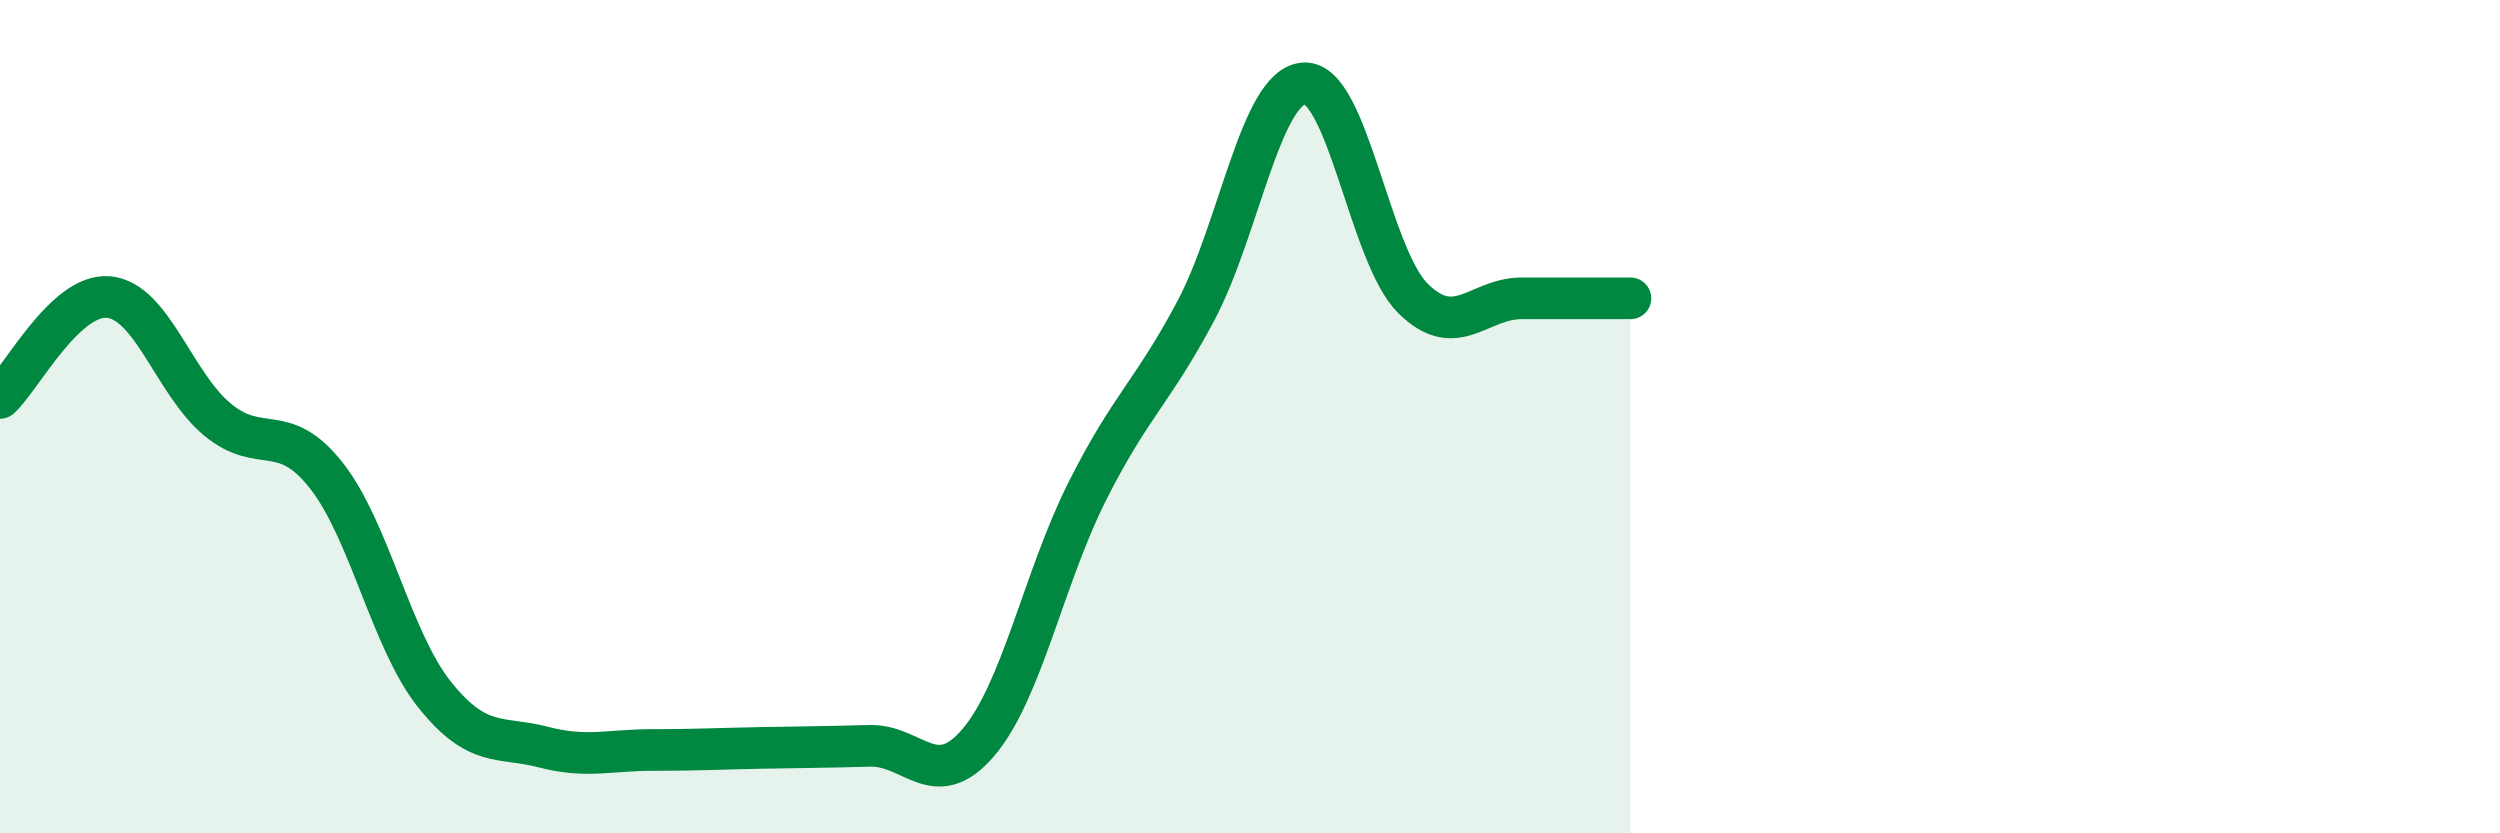
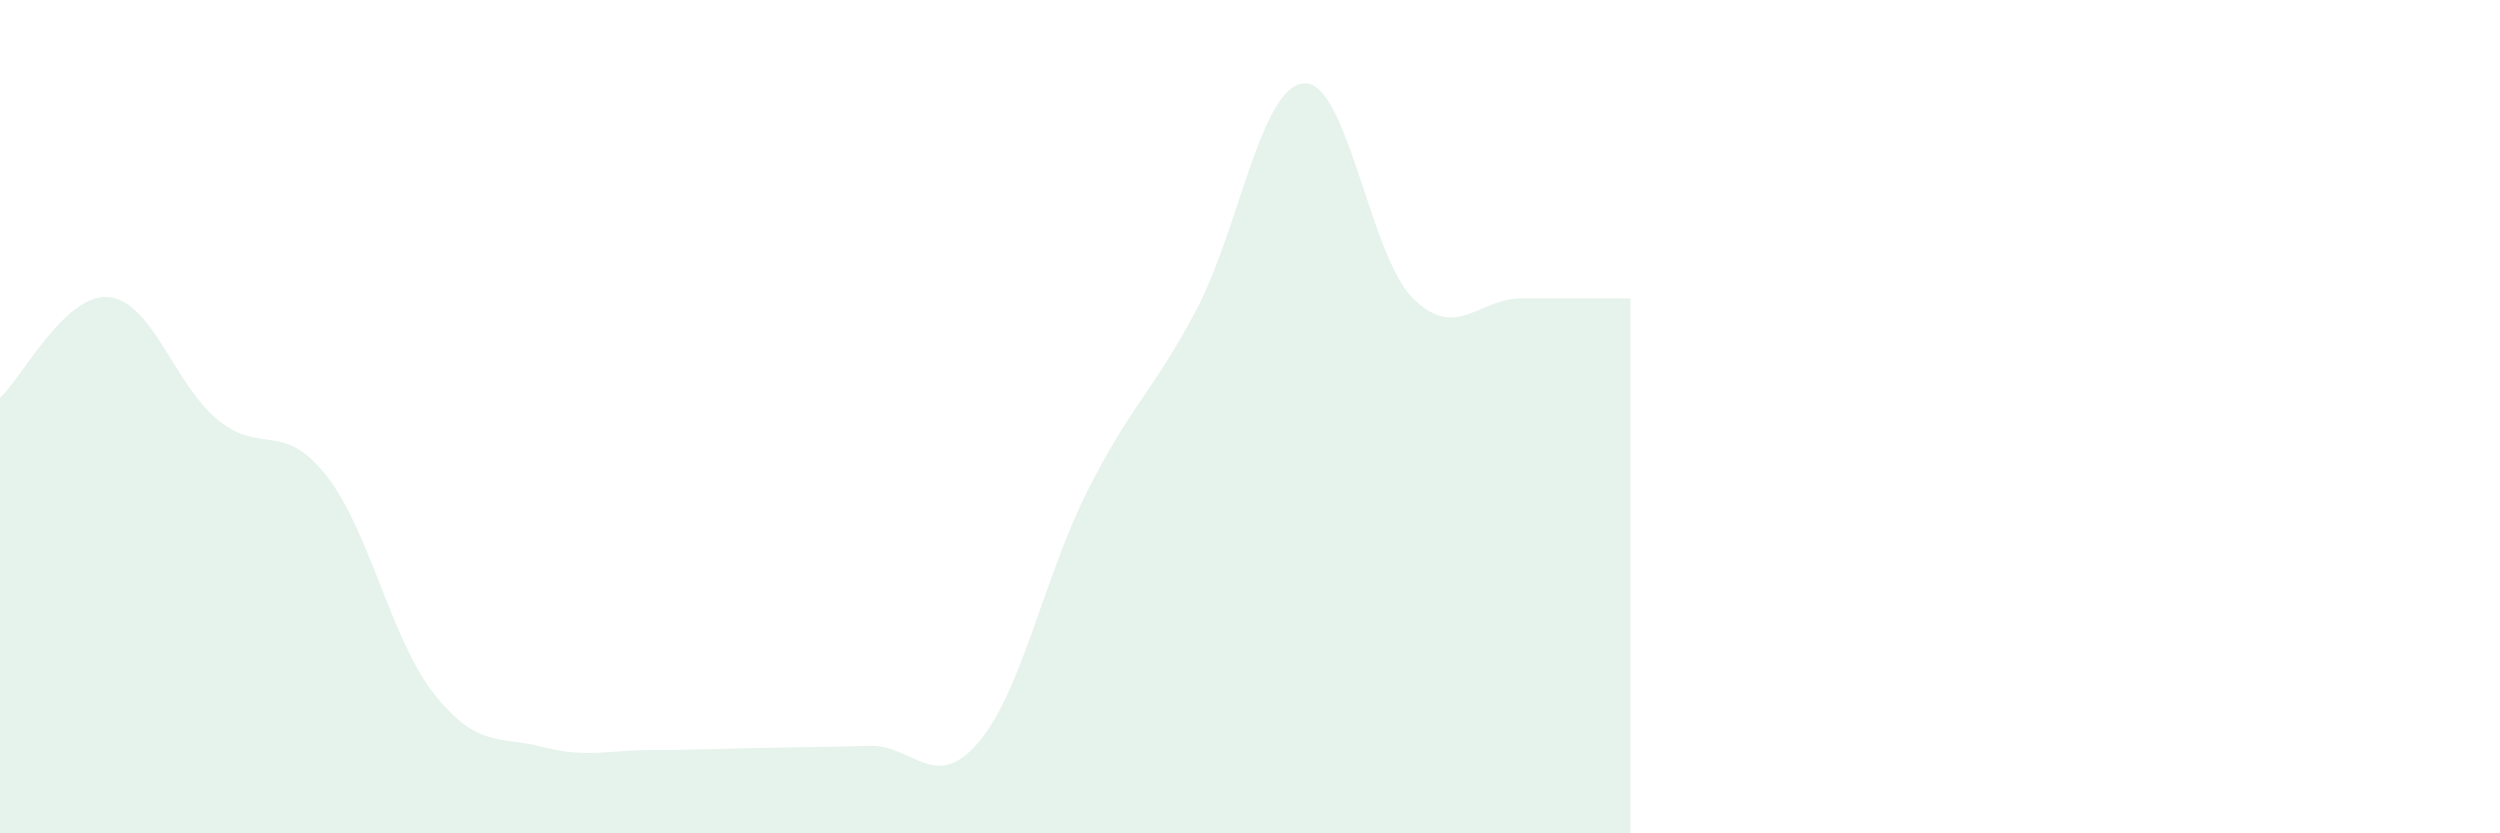
<svg xmlns="http://www.w3.org/2000/svg" width="60" height="20" viewBox="0 0 60 20">
  <path d="M 0,9.55 C 0.52,9.07 1.57,7.03 2.61,7.13 C 3.65,7.23 4.18,9.21 5.22,10.07 C 6.26,10.93 6.79,10.09 7.83,11.41 C 8.87,12.73 9.39,15.37 10.43,16.67 C 11.47,17.97 12,17.66 13.04,17.93 C 14.08,18.2 14.61,18 15.65,18 C 16.69,18 17.22,17.97 18.26,17.95 C 19.3,17.93 19.83,17.93 20.87,17.9 C 21.91,17.87 22.44,19.04 23.48,17.82 C 24.52,16.6 25.05,13.87 26.09,11.8 C 27.13,9.73 27.66,9.42 28.7,7.46 C 29.74,5.5 30.26,2.06 31.3,2 C 32.34,1.94 32.87,6.13 33.91,7.16 C 34.95,8.19 35.48,7.16 36.52,7.16 C 37.56,7.16 38.61,7.16 39.13,7.16L39.13 20L0 20Z" fill="#008740" opacity="0.1" stroke-linecap="round" stroke-linejoin="round" />
-   <path d="M 0,9.55 C 0.52,9.07 1.57,7.03 2.61,7.13 C 3.65,7.23 4.18,9.21 5.22,10.07 C 6.26,10.93 6.79,10.09 7.83,11.41 C 8.87,12.73 9.39,15.37 10.43,16.67 C 11.47,17.97 12,17.66 13.04,17.93 C 14.08,18.2 14.61,18 15.65,18 C 16.69,18 17.22,17.97 18.26,17.95 C 19.3,17.93 19.83,17.93 20.87,17.9 C 21.91,17.87 22.44,19.04 23.48,17.82 C 24.52,16.6 25.05,13.87 26.09,11.8 C 27.13,9.73 27.66,9.42 28.7,7.46 C 29.74,5.5 30.26,2.06 31.3,2 C 32.34,1.94 32.87,6.13 33.91,7.16 C 34.95,8.19 35.48,7.16 36.52,7.16 C 37.56,7.16 38.61,7.16 39.13,7.16" stroke="#008740" stroke-width="1" fill="none" stroke-linecap="round" stroke-linejoin="round" />
</svg>